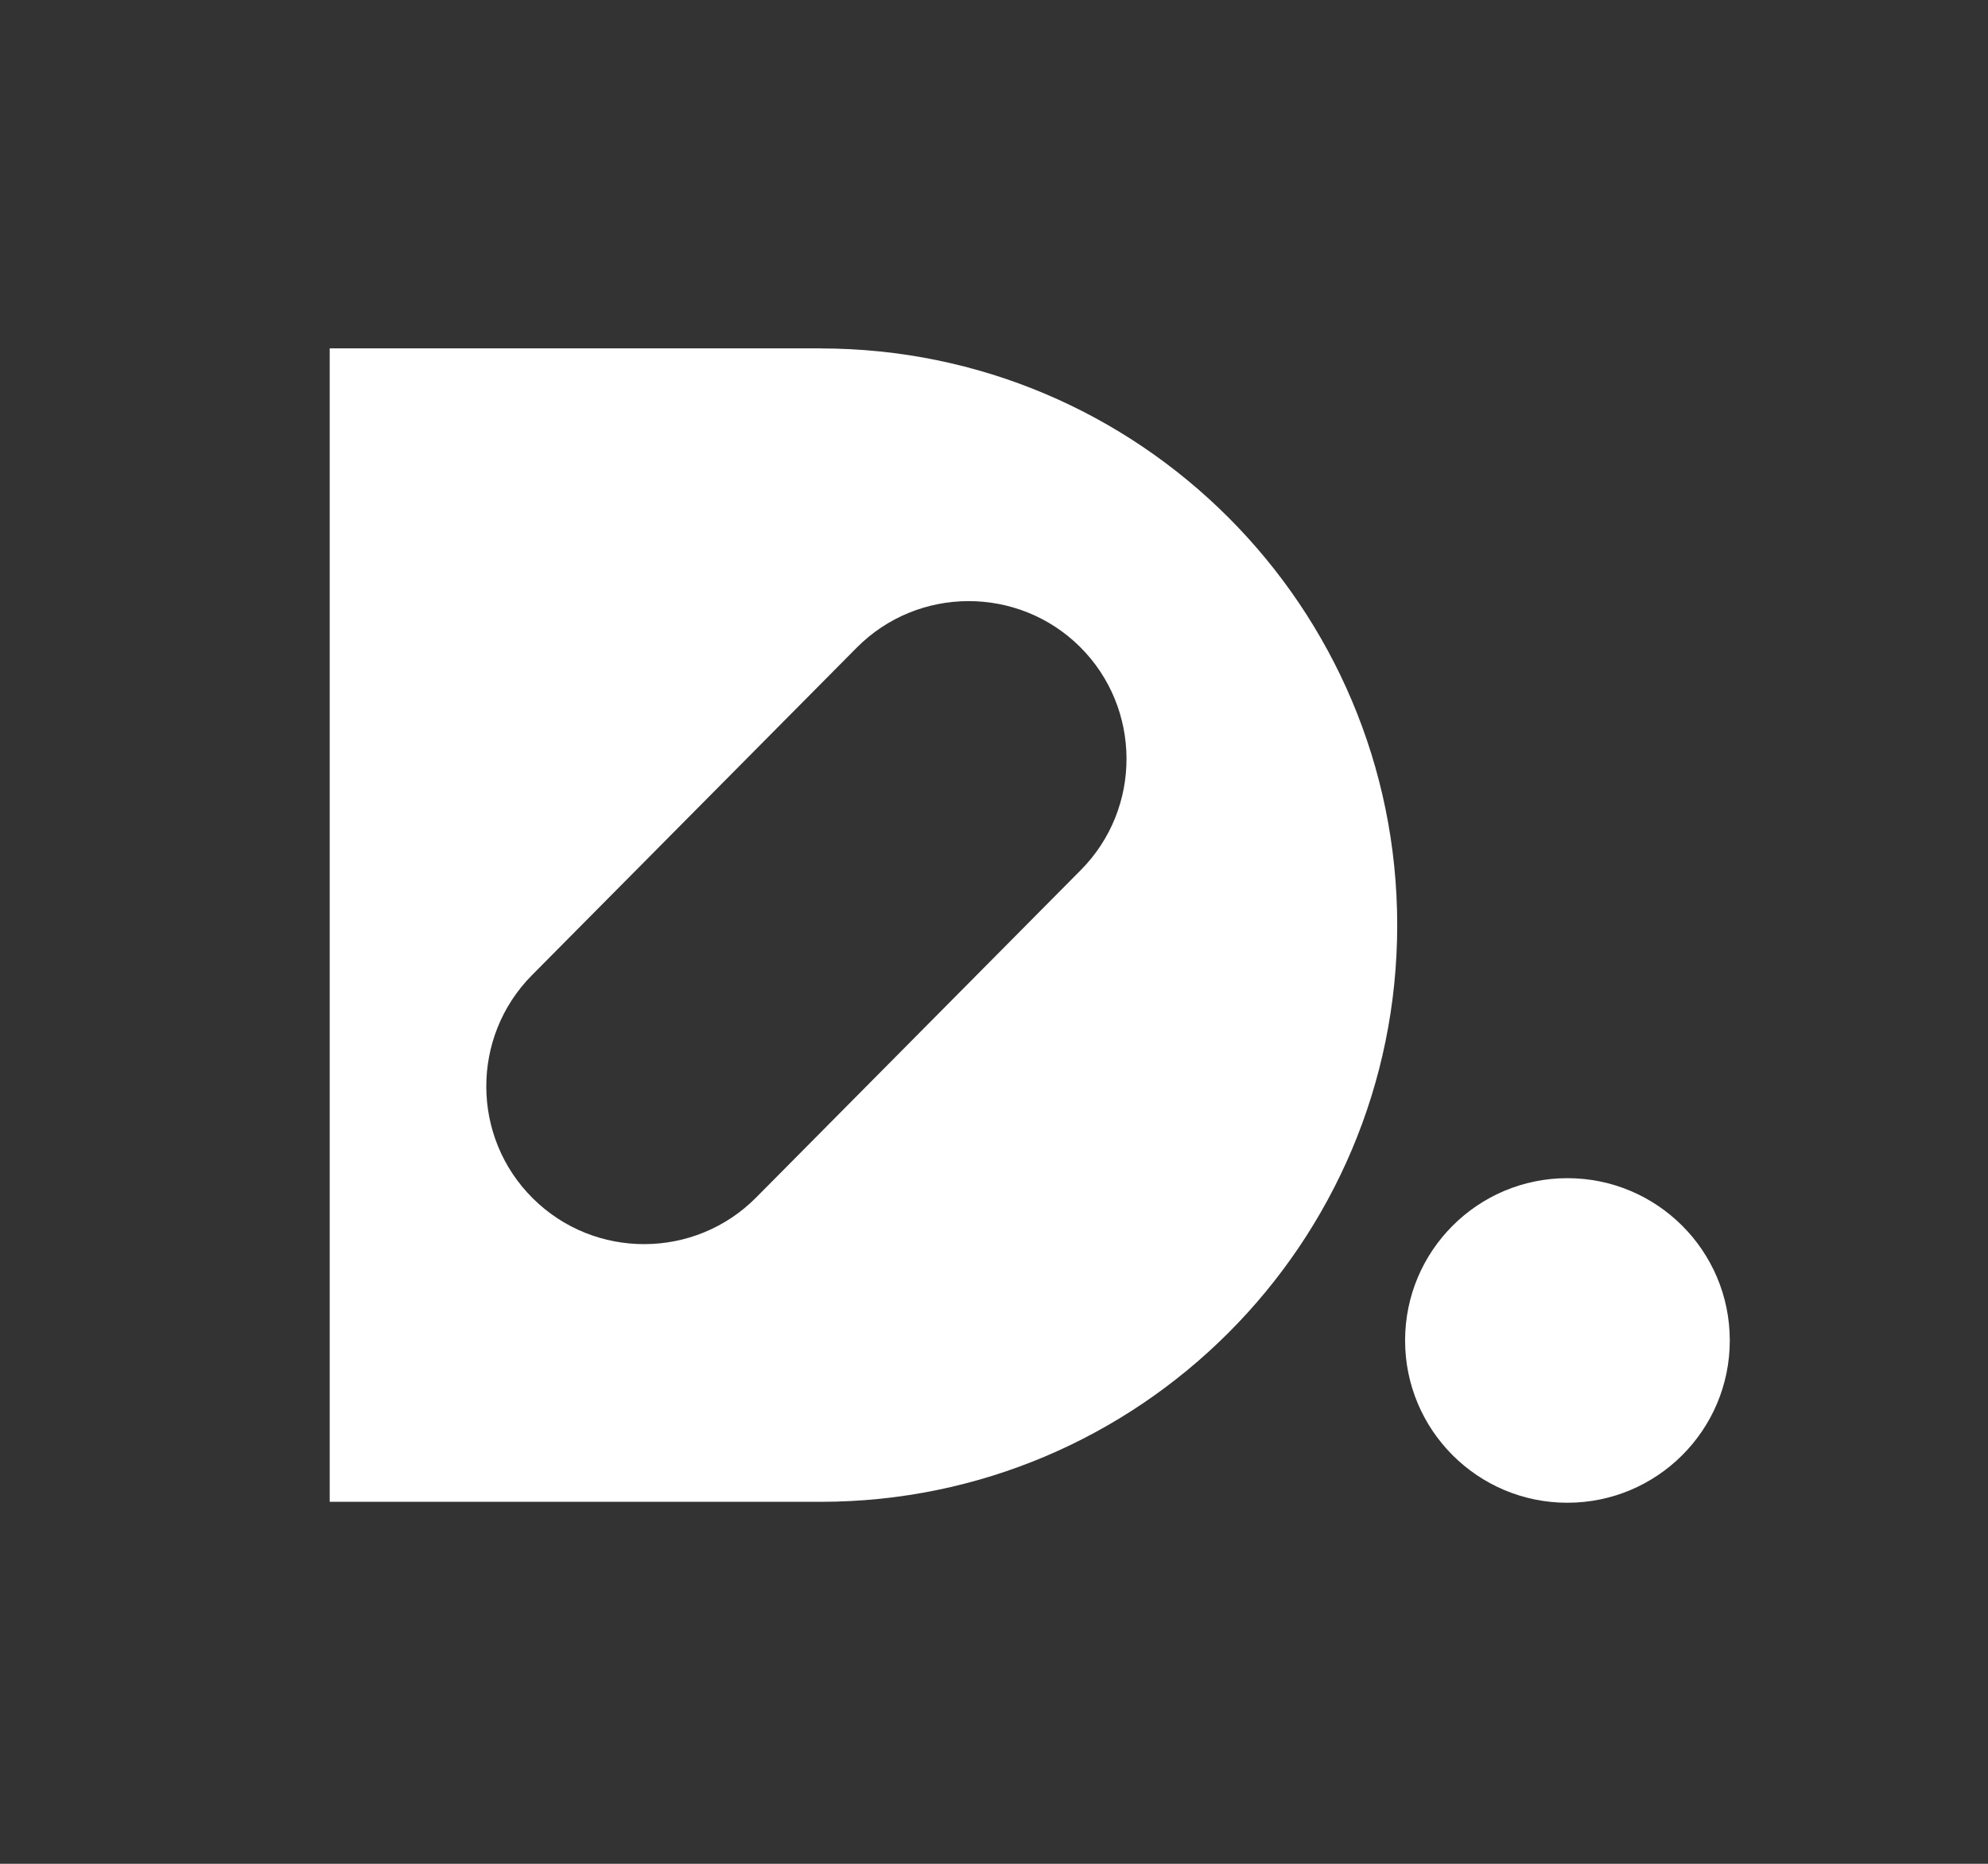
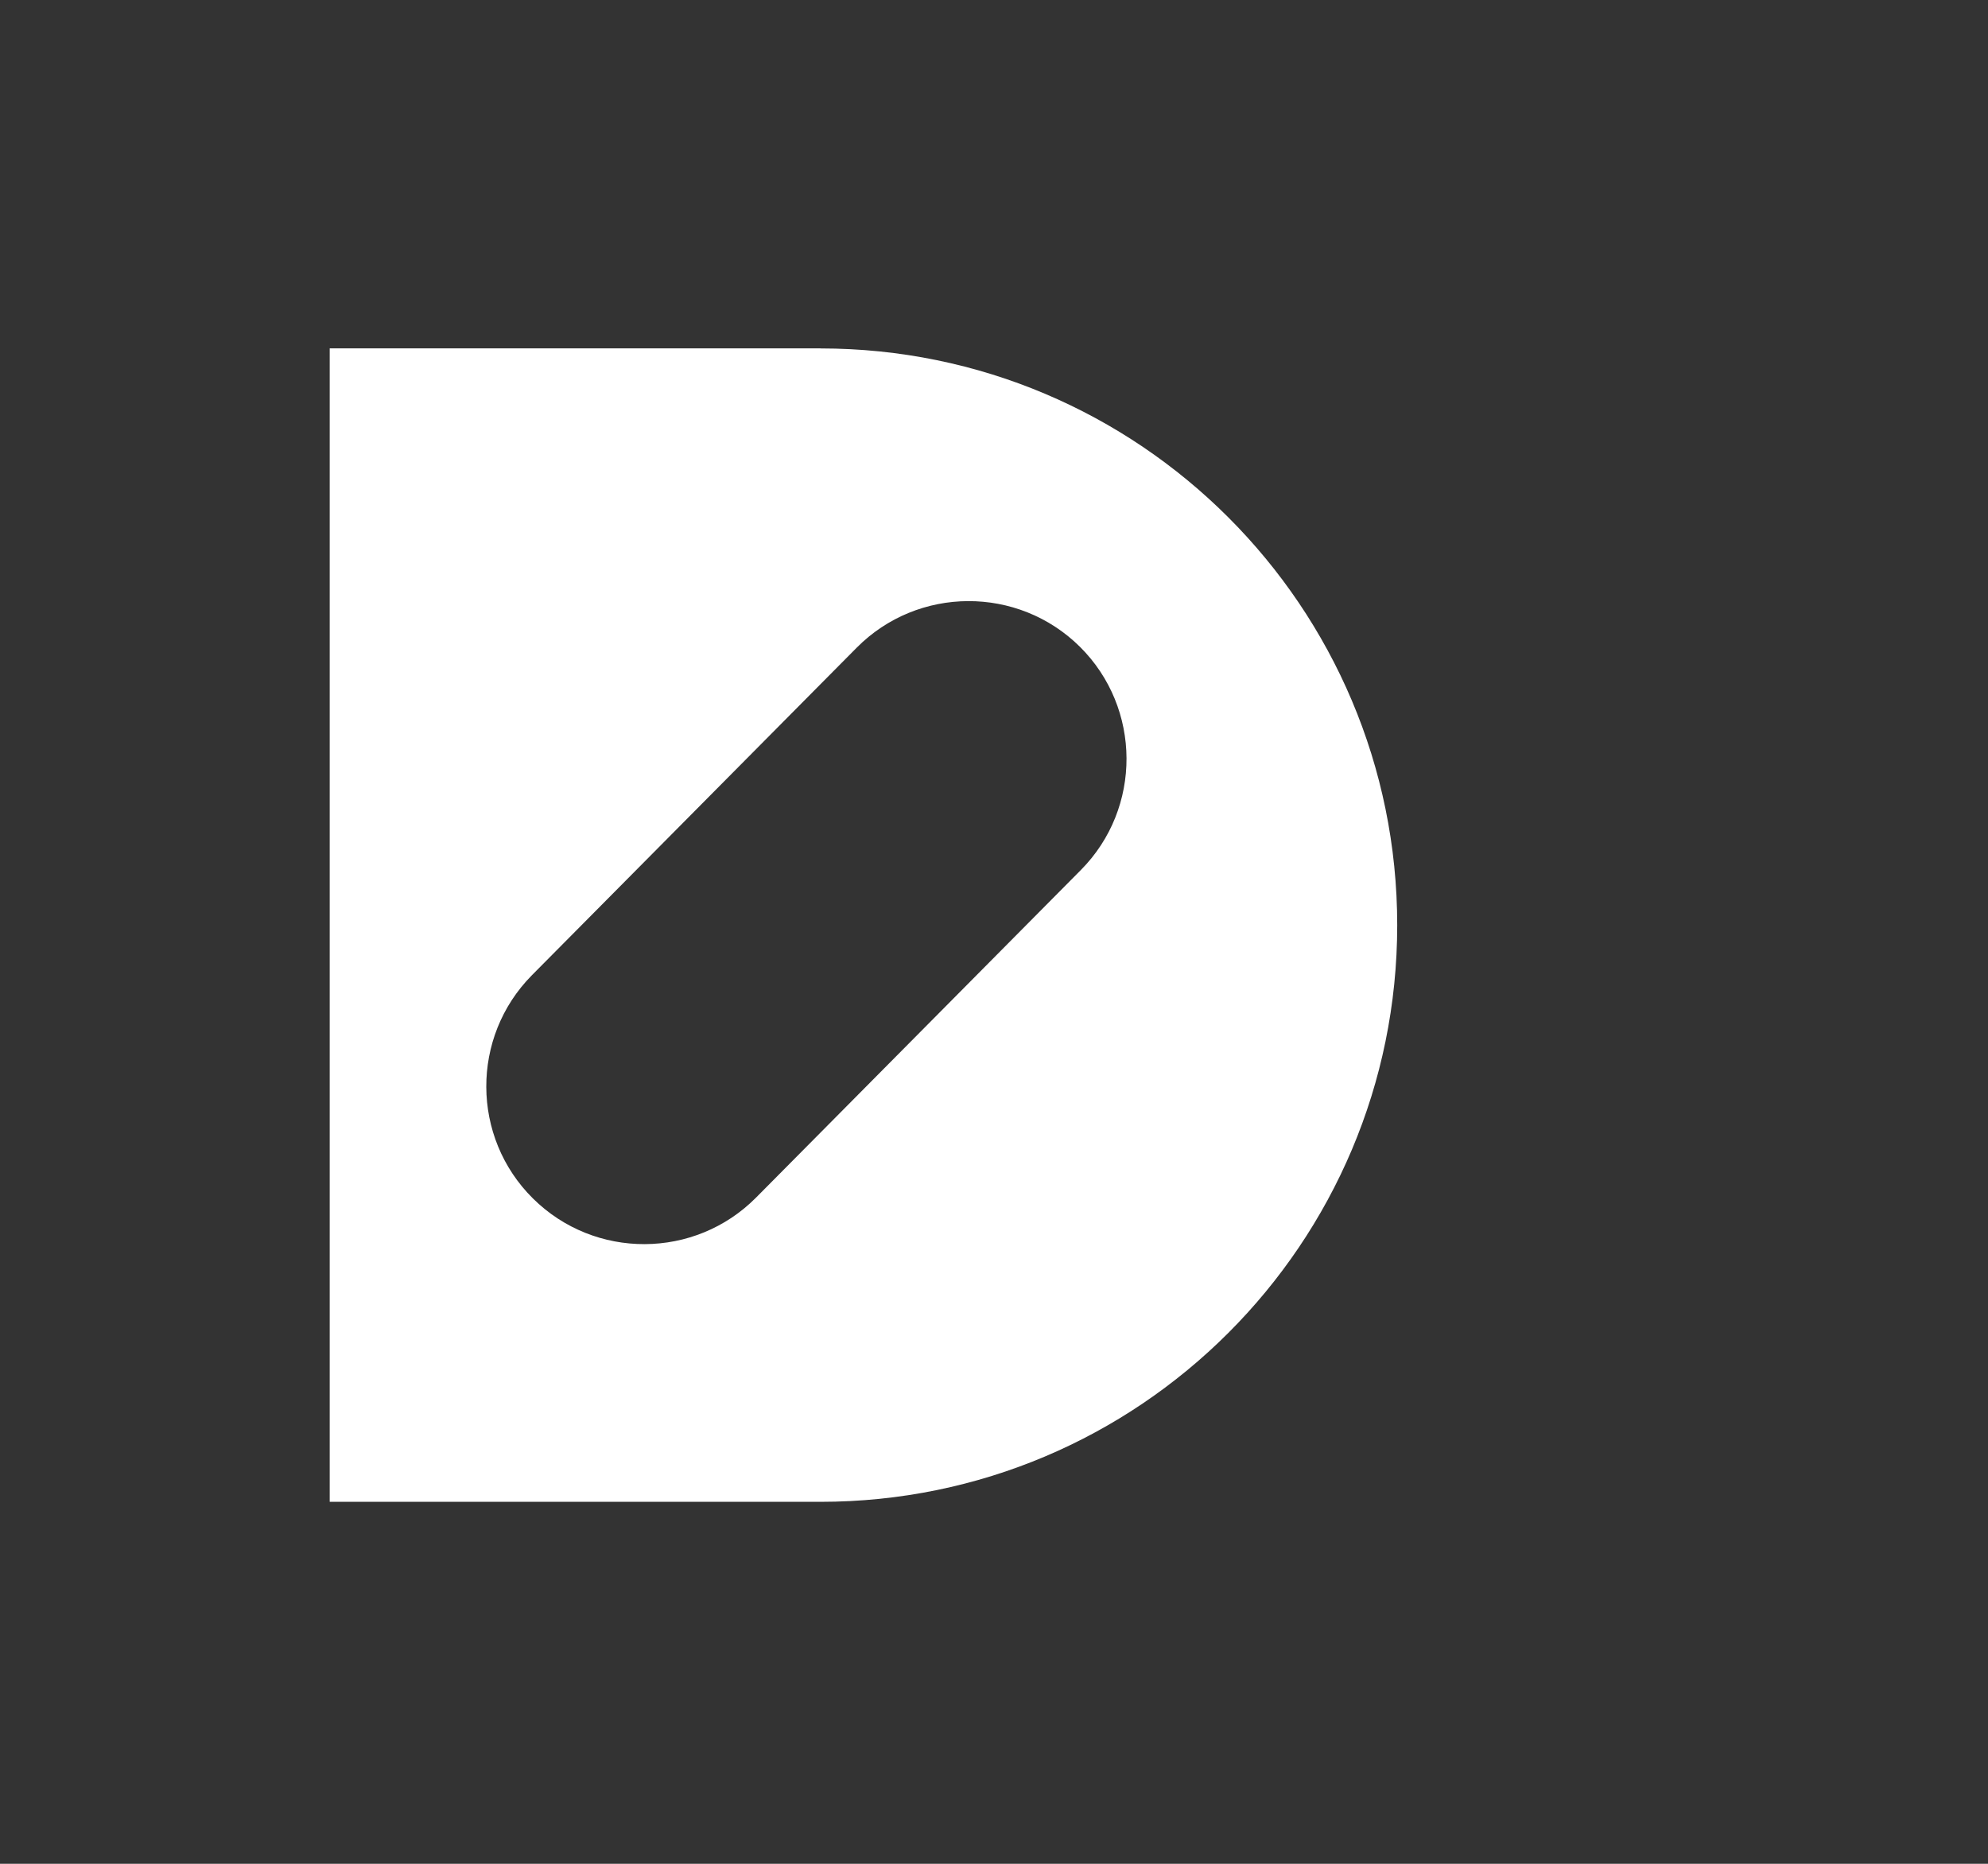
<svg xmlns="http://www.w3.org/2000/svg" width="80" height="75" viewBox="0 0 80 75" fill="none">
  <rect x="0" y="0" width="80" height="75" fill="#333333" stroke="none" />
-   <path d="M56.543 53.941C56.543 57.548 59.467 60.471 63.074 60.471C66.681 60.471 69.609 57.548 69.609 53.941C69.609 50.334 66.681 47.41 63.074 47.41C59.467 47.41 56.543 50.334 56.543 53.941Z" fill="white" />
  <path d="M43.494 35.011L30.428 48.188C27.964 50.675 23.933 50.692 21.445 48.225C18.958 45.761 18.942 41.73 21.406 39.242L34.472 26.066C36.936 23.578 40.968 23.562 43.457 26.026C45.942 28.493 45.961 32.524 43.494 35.011ZM33.016 14.019H13.268V60.434H33.016C45.835 60.434 56.226 50.047 56.226 37.229C56.226 24.41 45.835 14.021 33.016 14.021" fill="white" />
</svg>